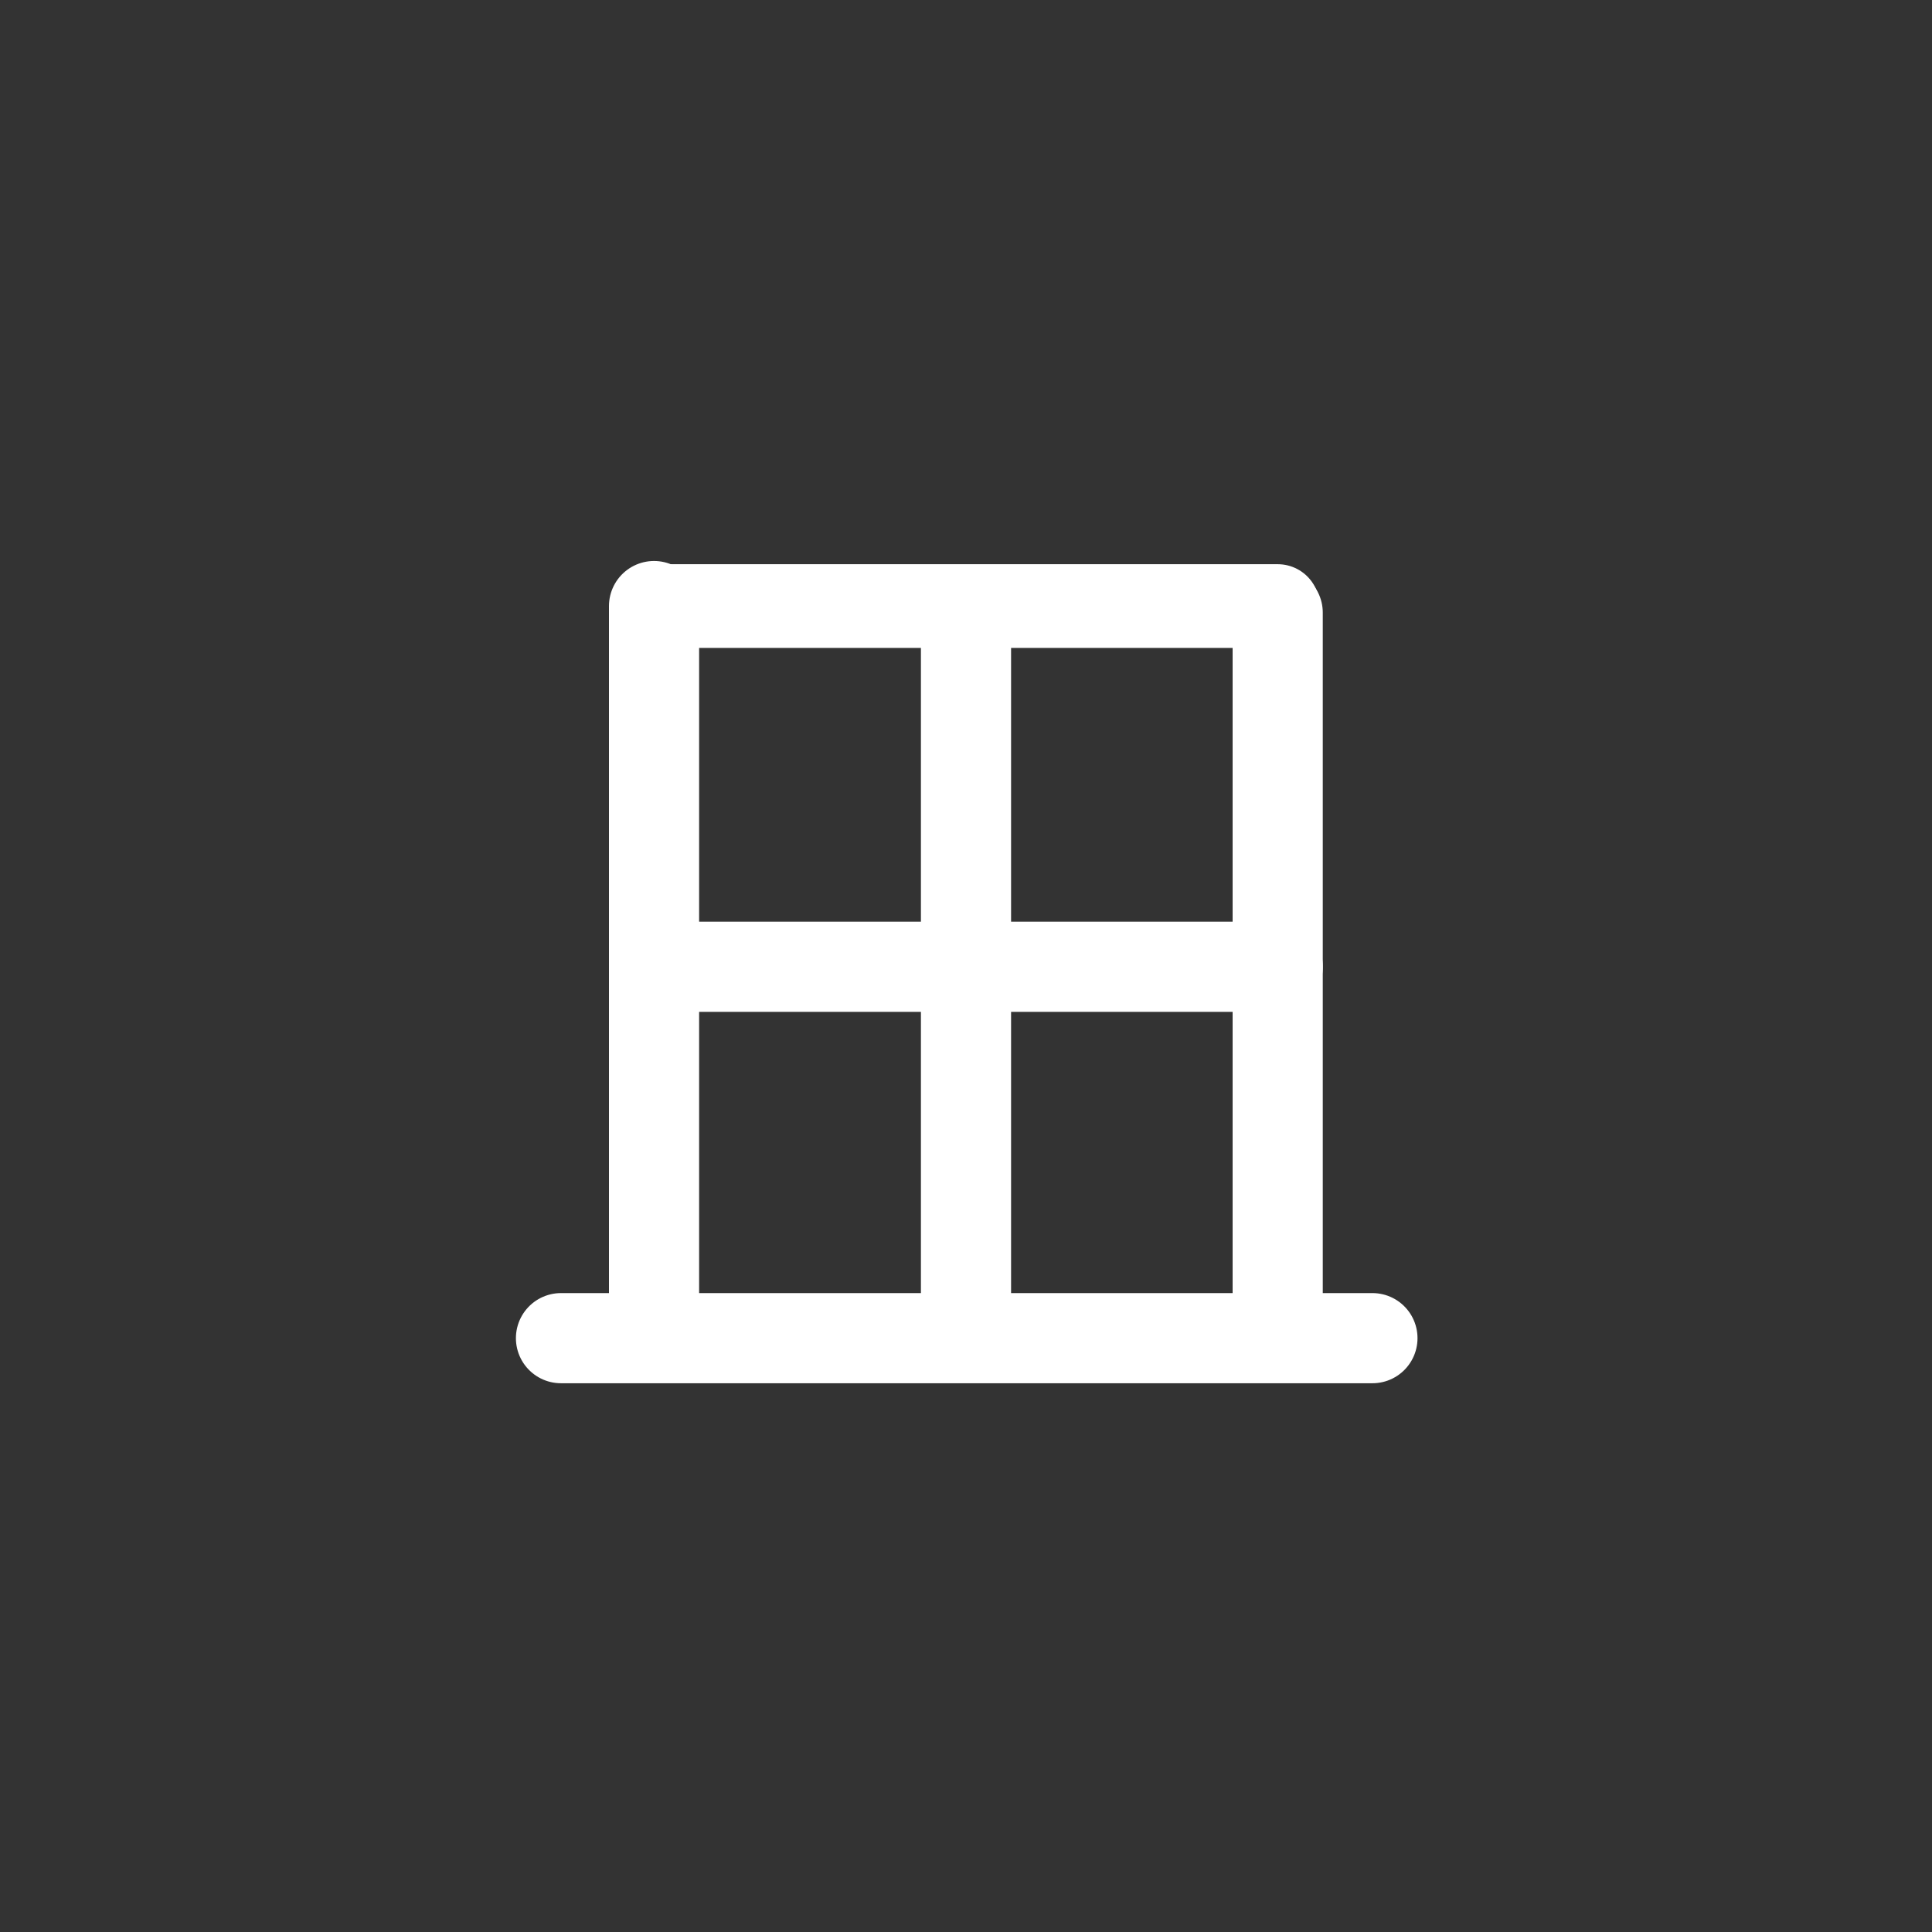
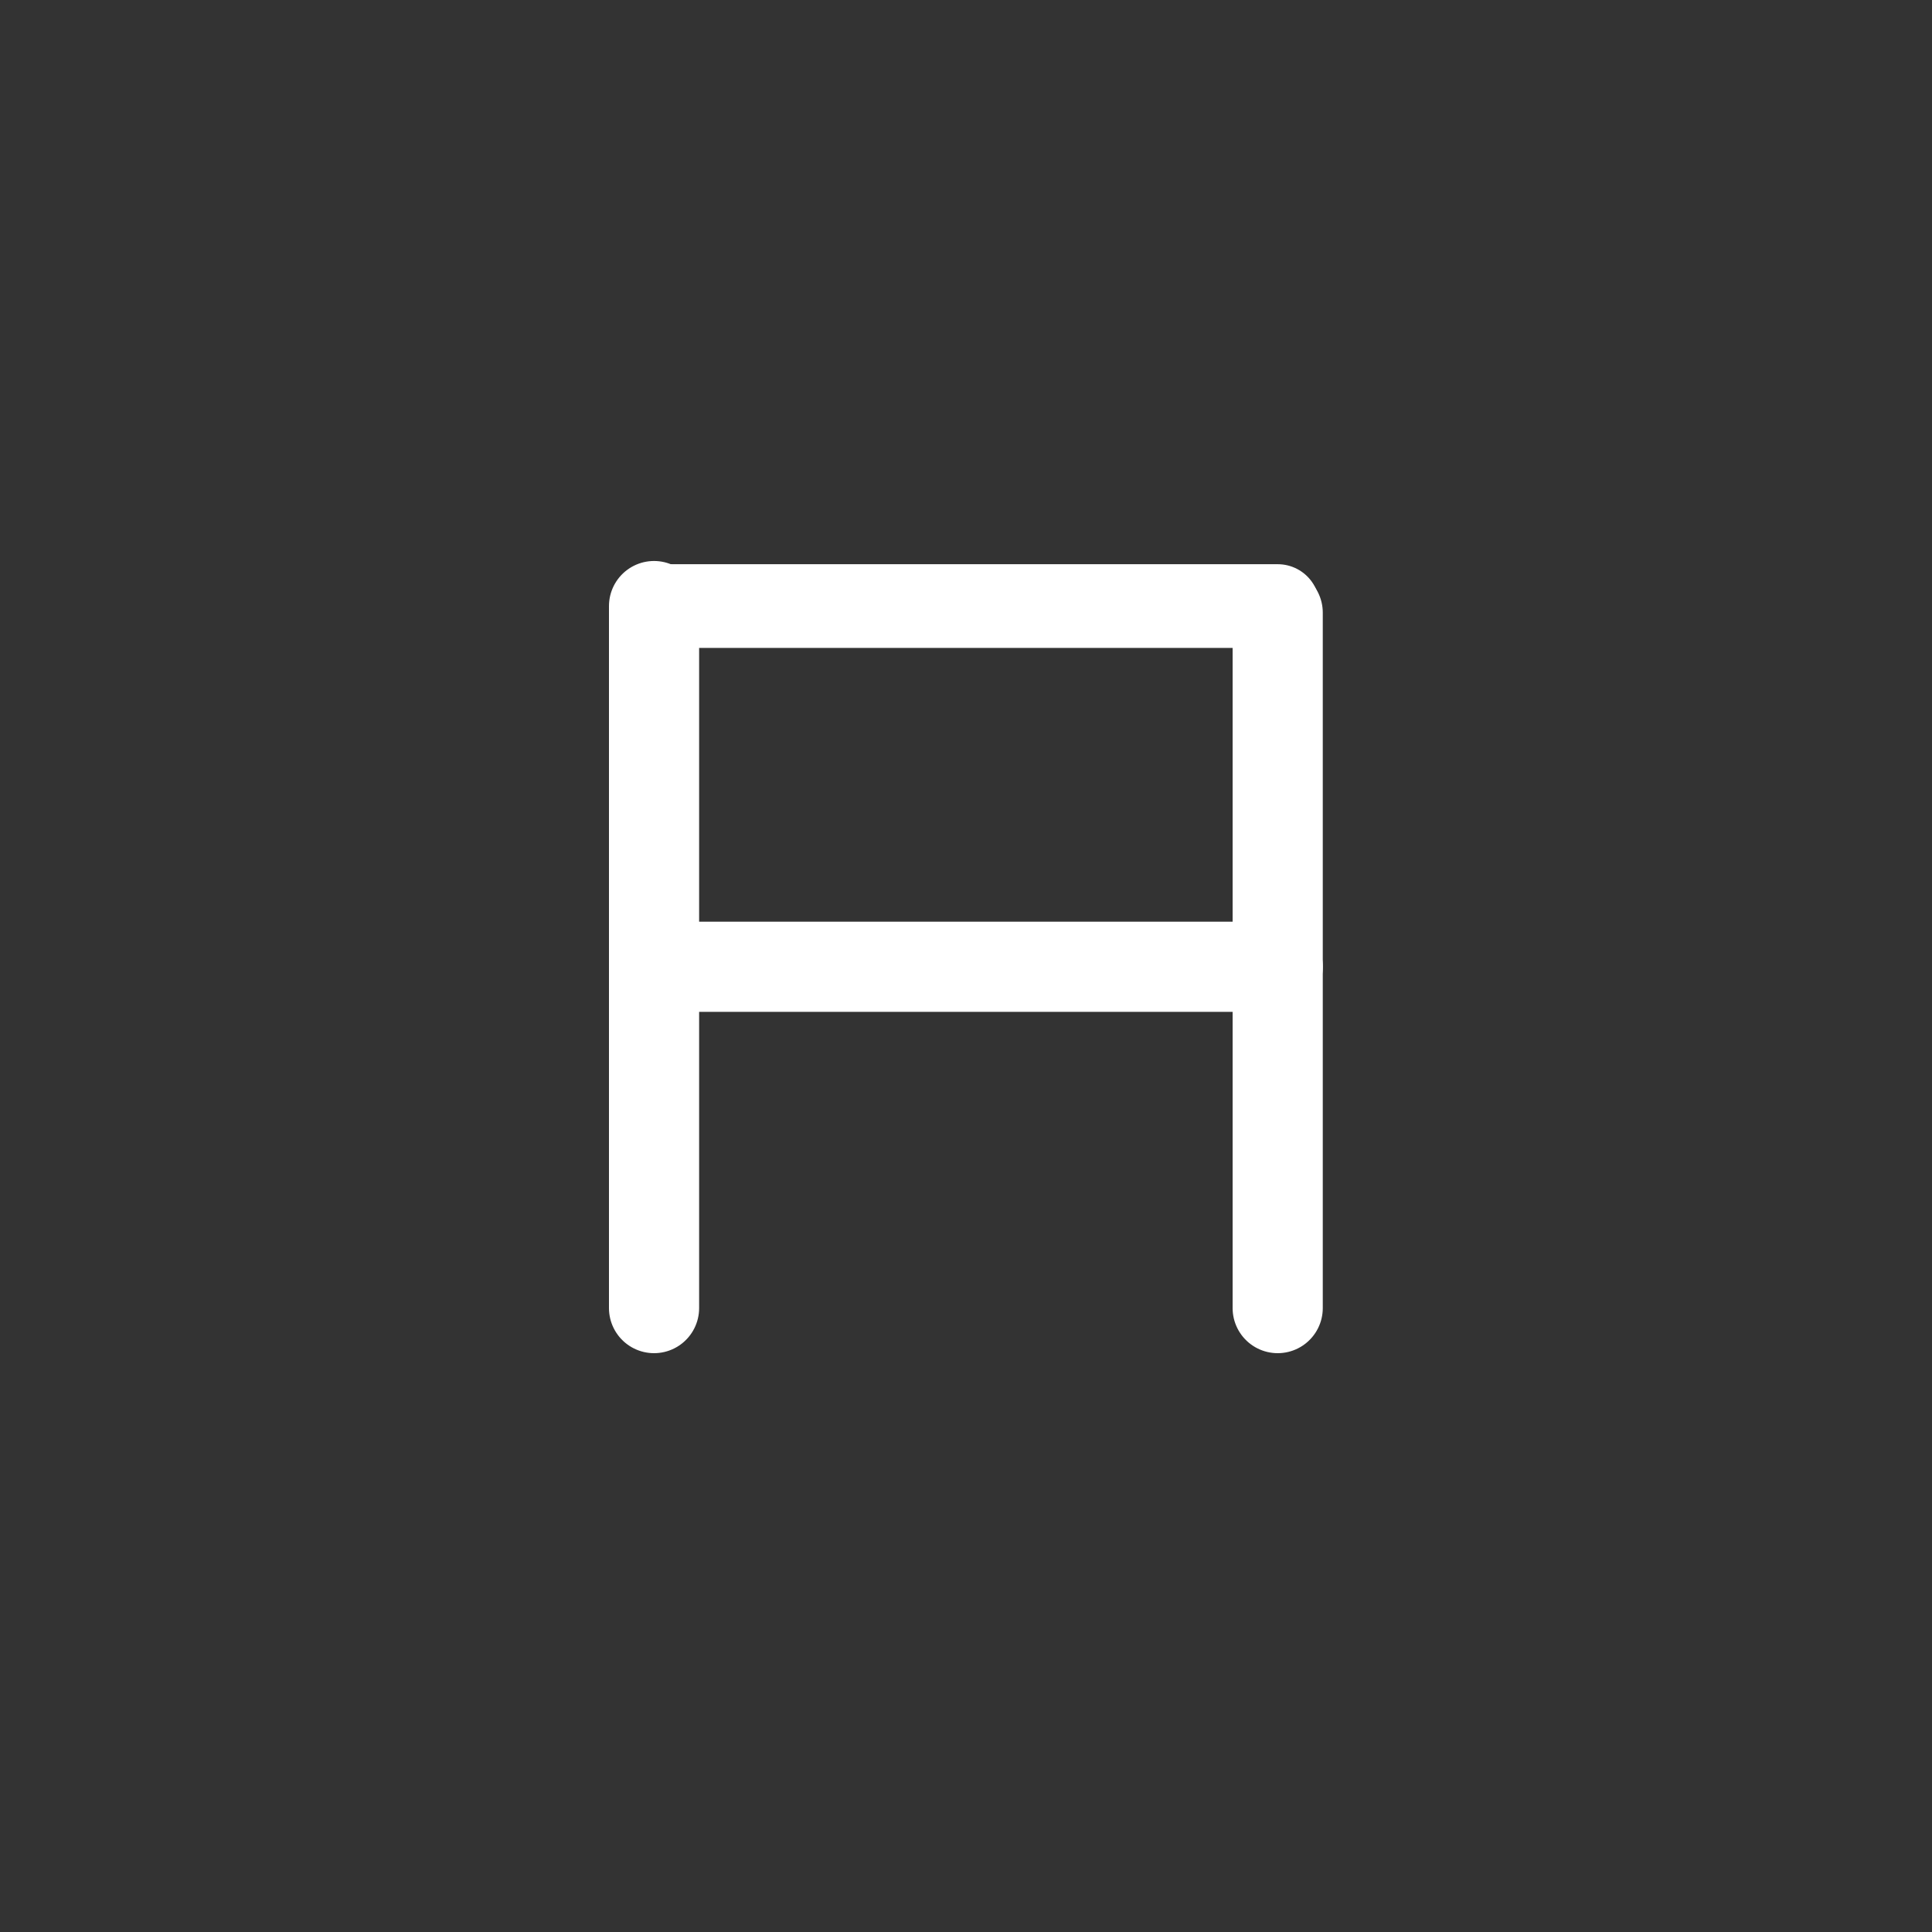
<svg xmlns="http://www.w3.org/2000/svg" width="30" height="30" viewBox="0 0 30 30" fill="none">
  <rect x="0" y="0" width="30" height="30" fill="#333333" stroke="none" />
  <path d="M10.156 9.411H19.841" stroke="white" stroke-width="1.3" stroke-linecap="round" />
  <path d="M10.156 15.012H19.841" stroke="white" stroke-width="1.4" stroke-linecap="round" />
  <path d="M10.156 20.312V9.411" stroke="white" stroke-width="1.4" stroke-linecap="round" />
-   <path d="M15 20.312V9.513" stroke="white" stroke-width="1.4" stroke-linecap="round" />
  <path d="M19.84 20.312V9.513" stroke="white" stroke-width="1.4" stroke-linecap="round" />
-   <path d="M21.311 20.779H8.711" stroke="white" stroke-width="1.4" stroke-linecap="round" />
</svg>